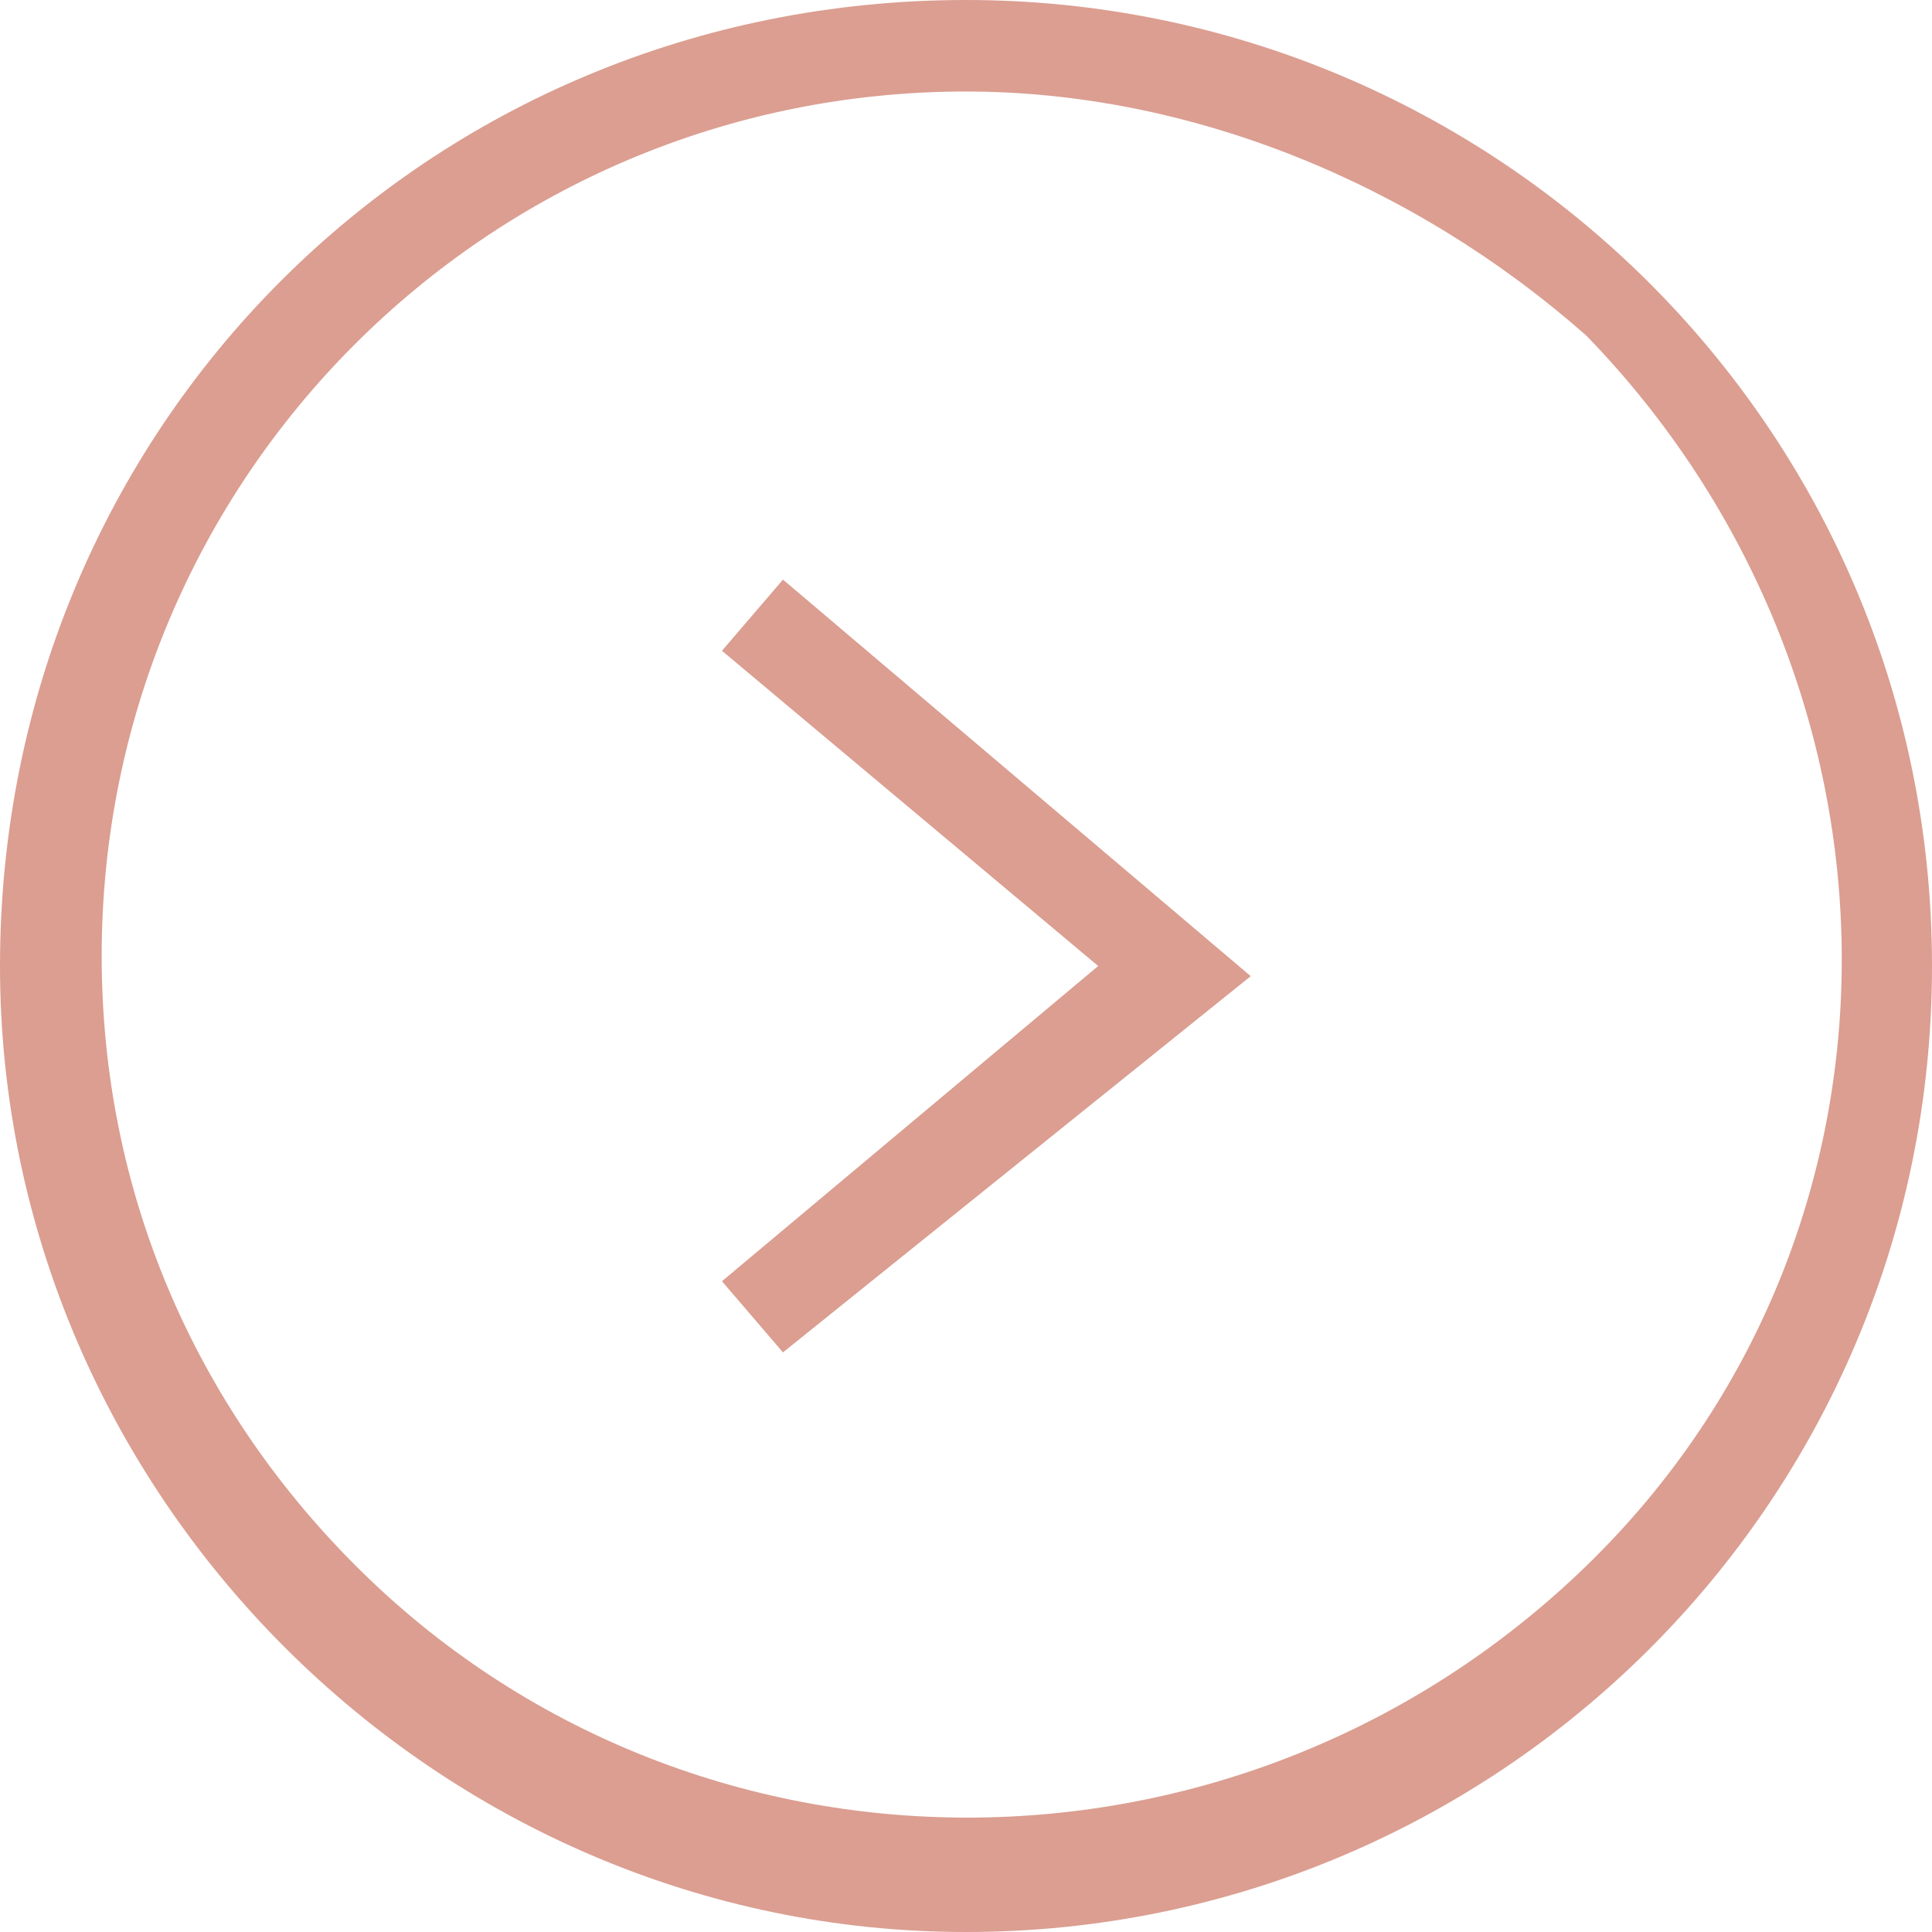
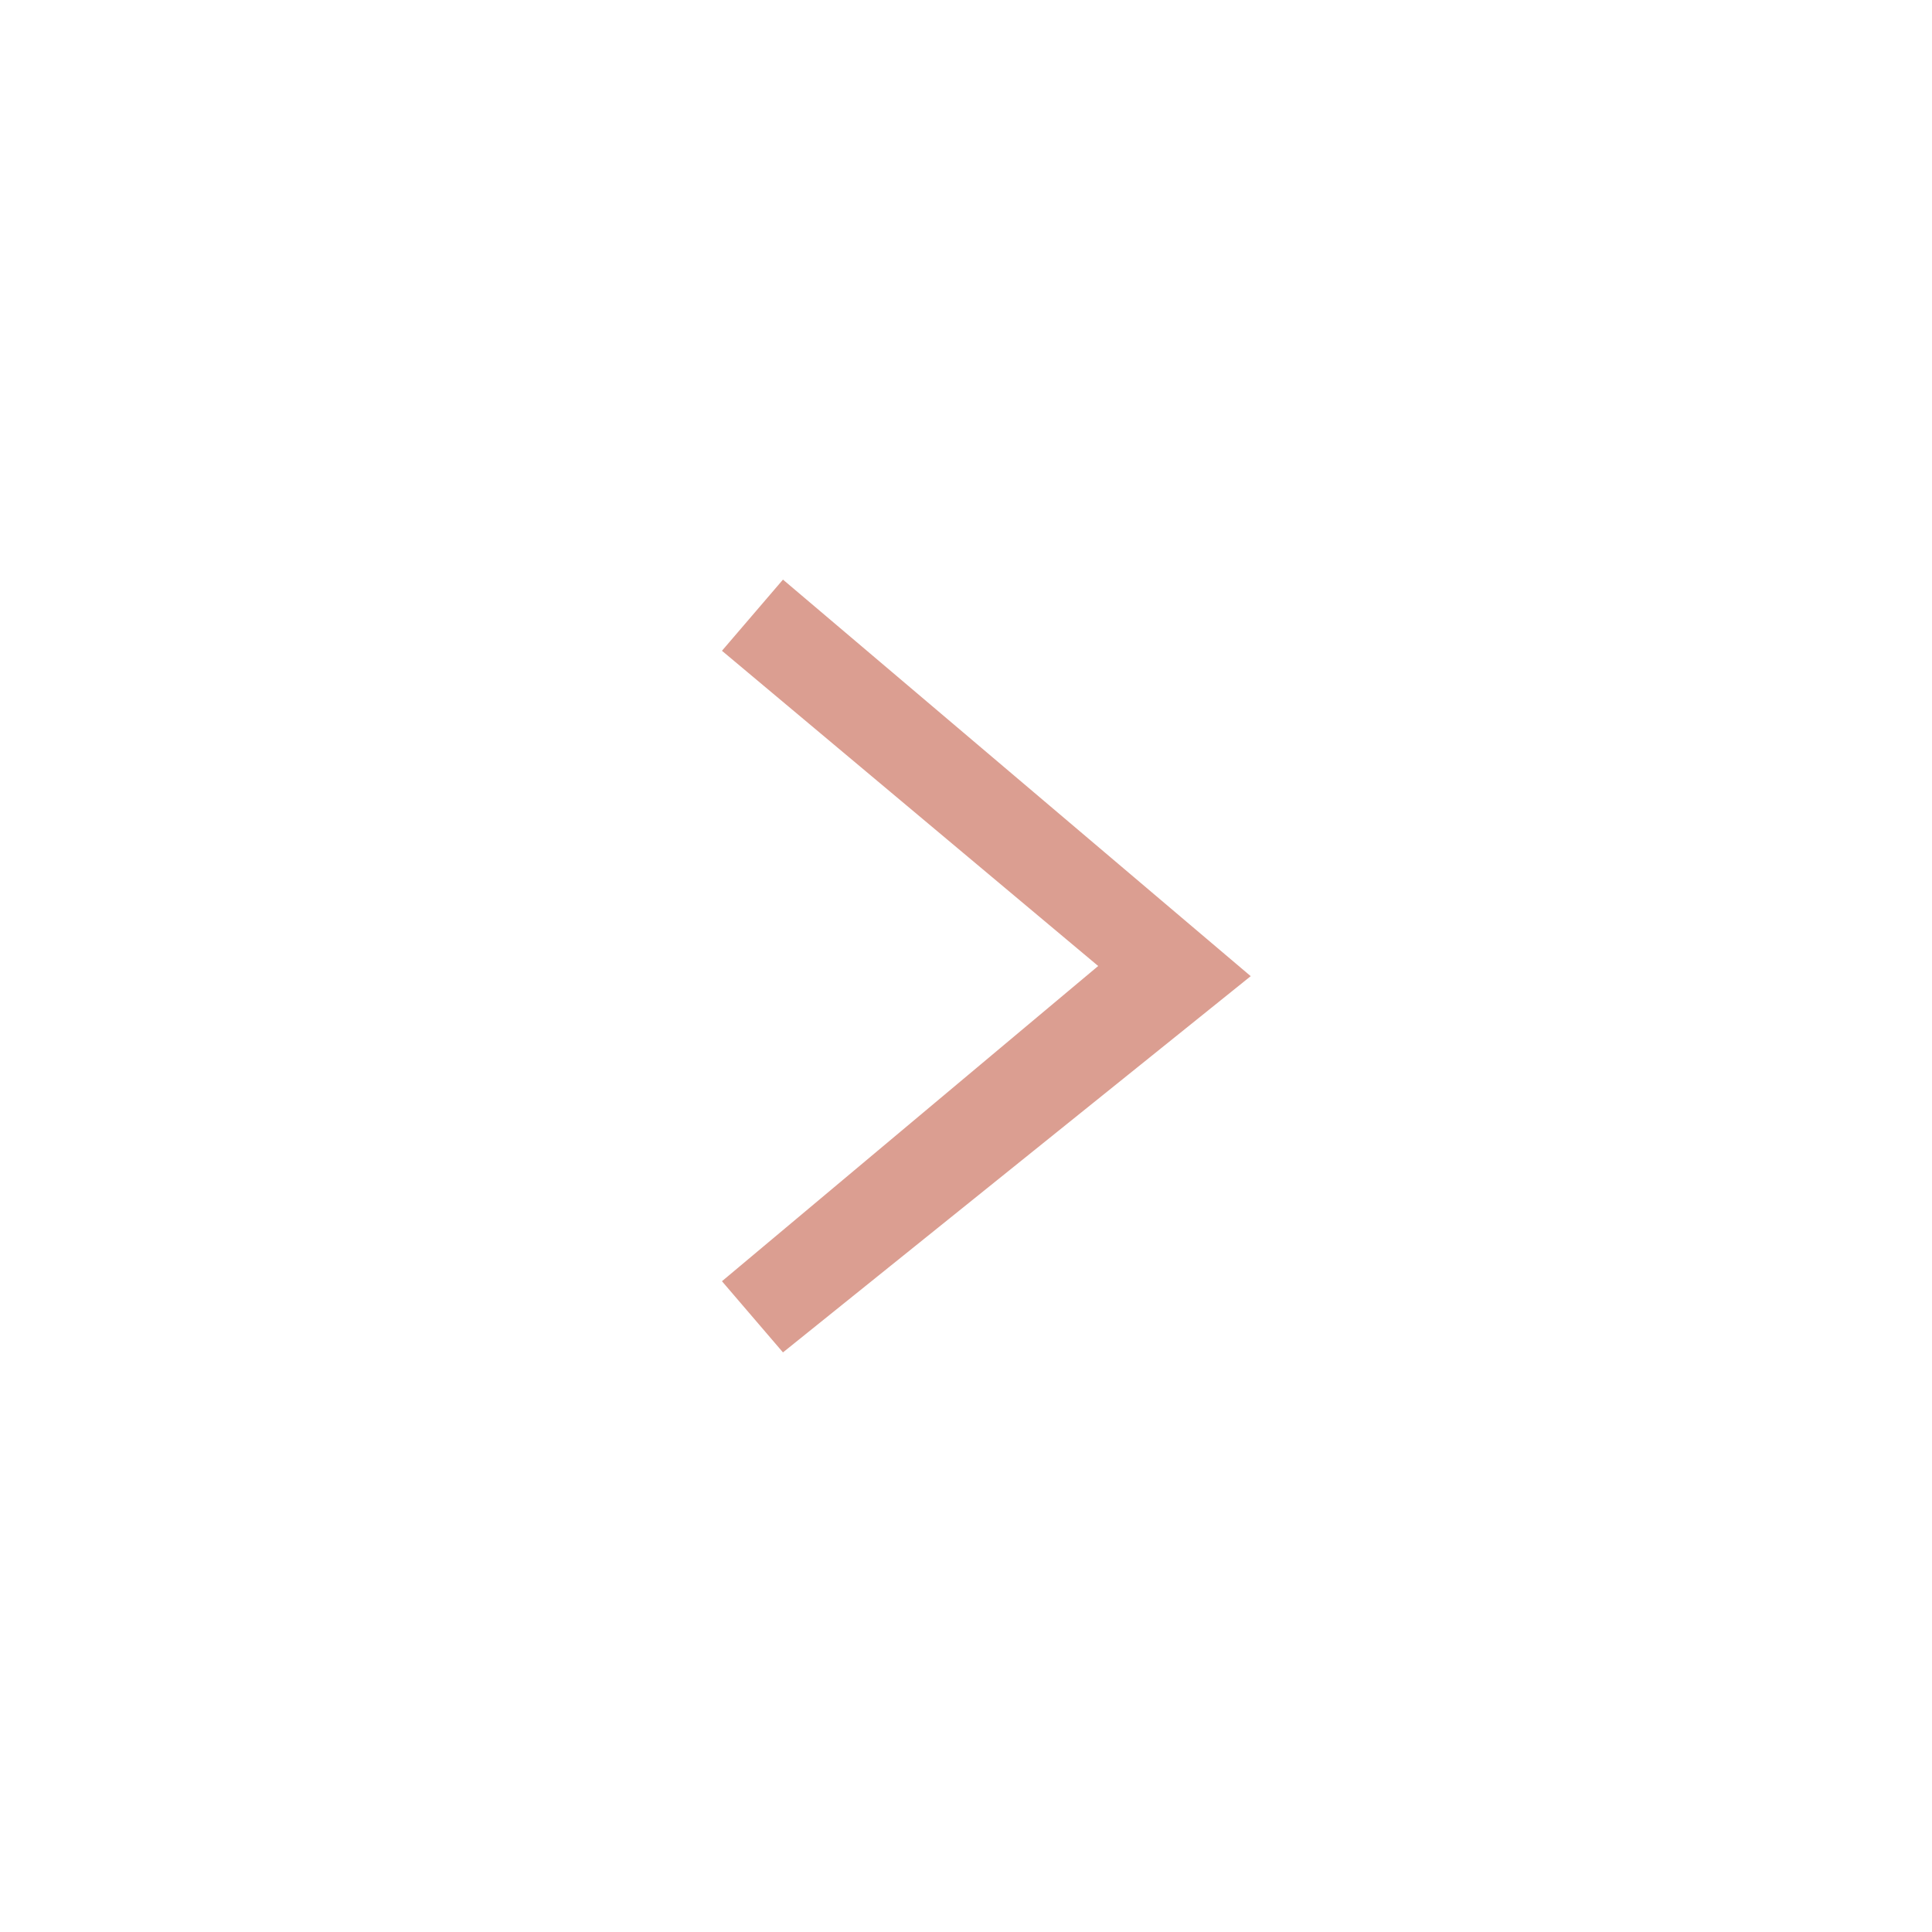
<svg xmlns="http://www.w3.org/2000/svg" version="1.1" id="グループ_24" x="0px" y="0px" viewBox="0 0 19 19" style="enable-background:new 0 0 19 19;" xml:space="preserve">
  <style type="text/css">
	.st0{fill:#DB9E91;}
</style>
-   <path id="楕円形_1" class="st0" d="M9.5,0.9c-4.7,0-8.5,3.8-8.5,8.5c0,2.3,0.9,4.4,2.5,6c3.3,3.3,8.7,3.3,12.1,0s3.3-8.7,0-12.1  C13.9,1.8,11.7,0.9,9.5,0.9 M9.5,0C14.7,0,19,4.2,19,9.5S14.7,19,9.5,19S0,14.7,0,9.5C0,4.2,4.2,0,9.5,0C9.5,0,9.5,0,9.5,0z" />
  <path id="パス_183" class="st0" d="M7.7,13.3l-0.6-0.7l3.7-3.1L7.1,6.4l0.6-0.7l4.6,3.9L7.7,13.3z" />
</svg>